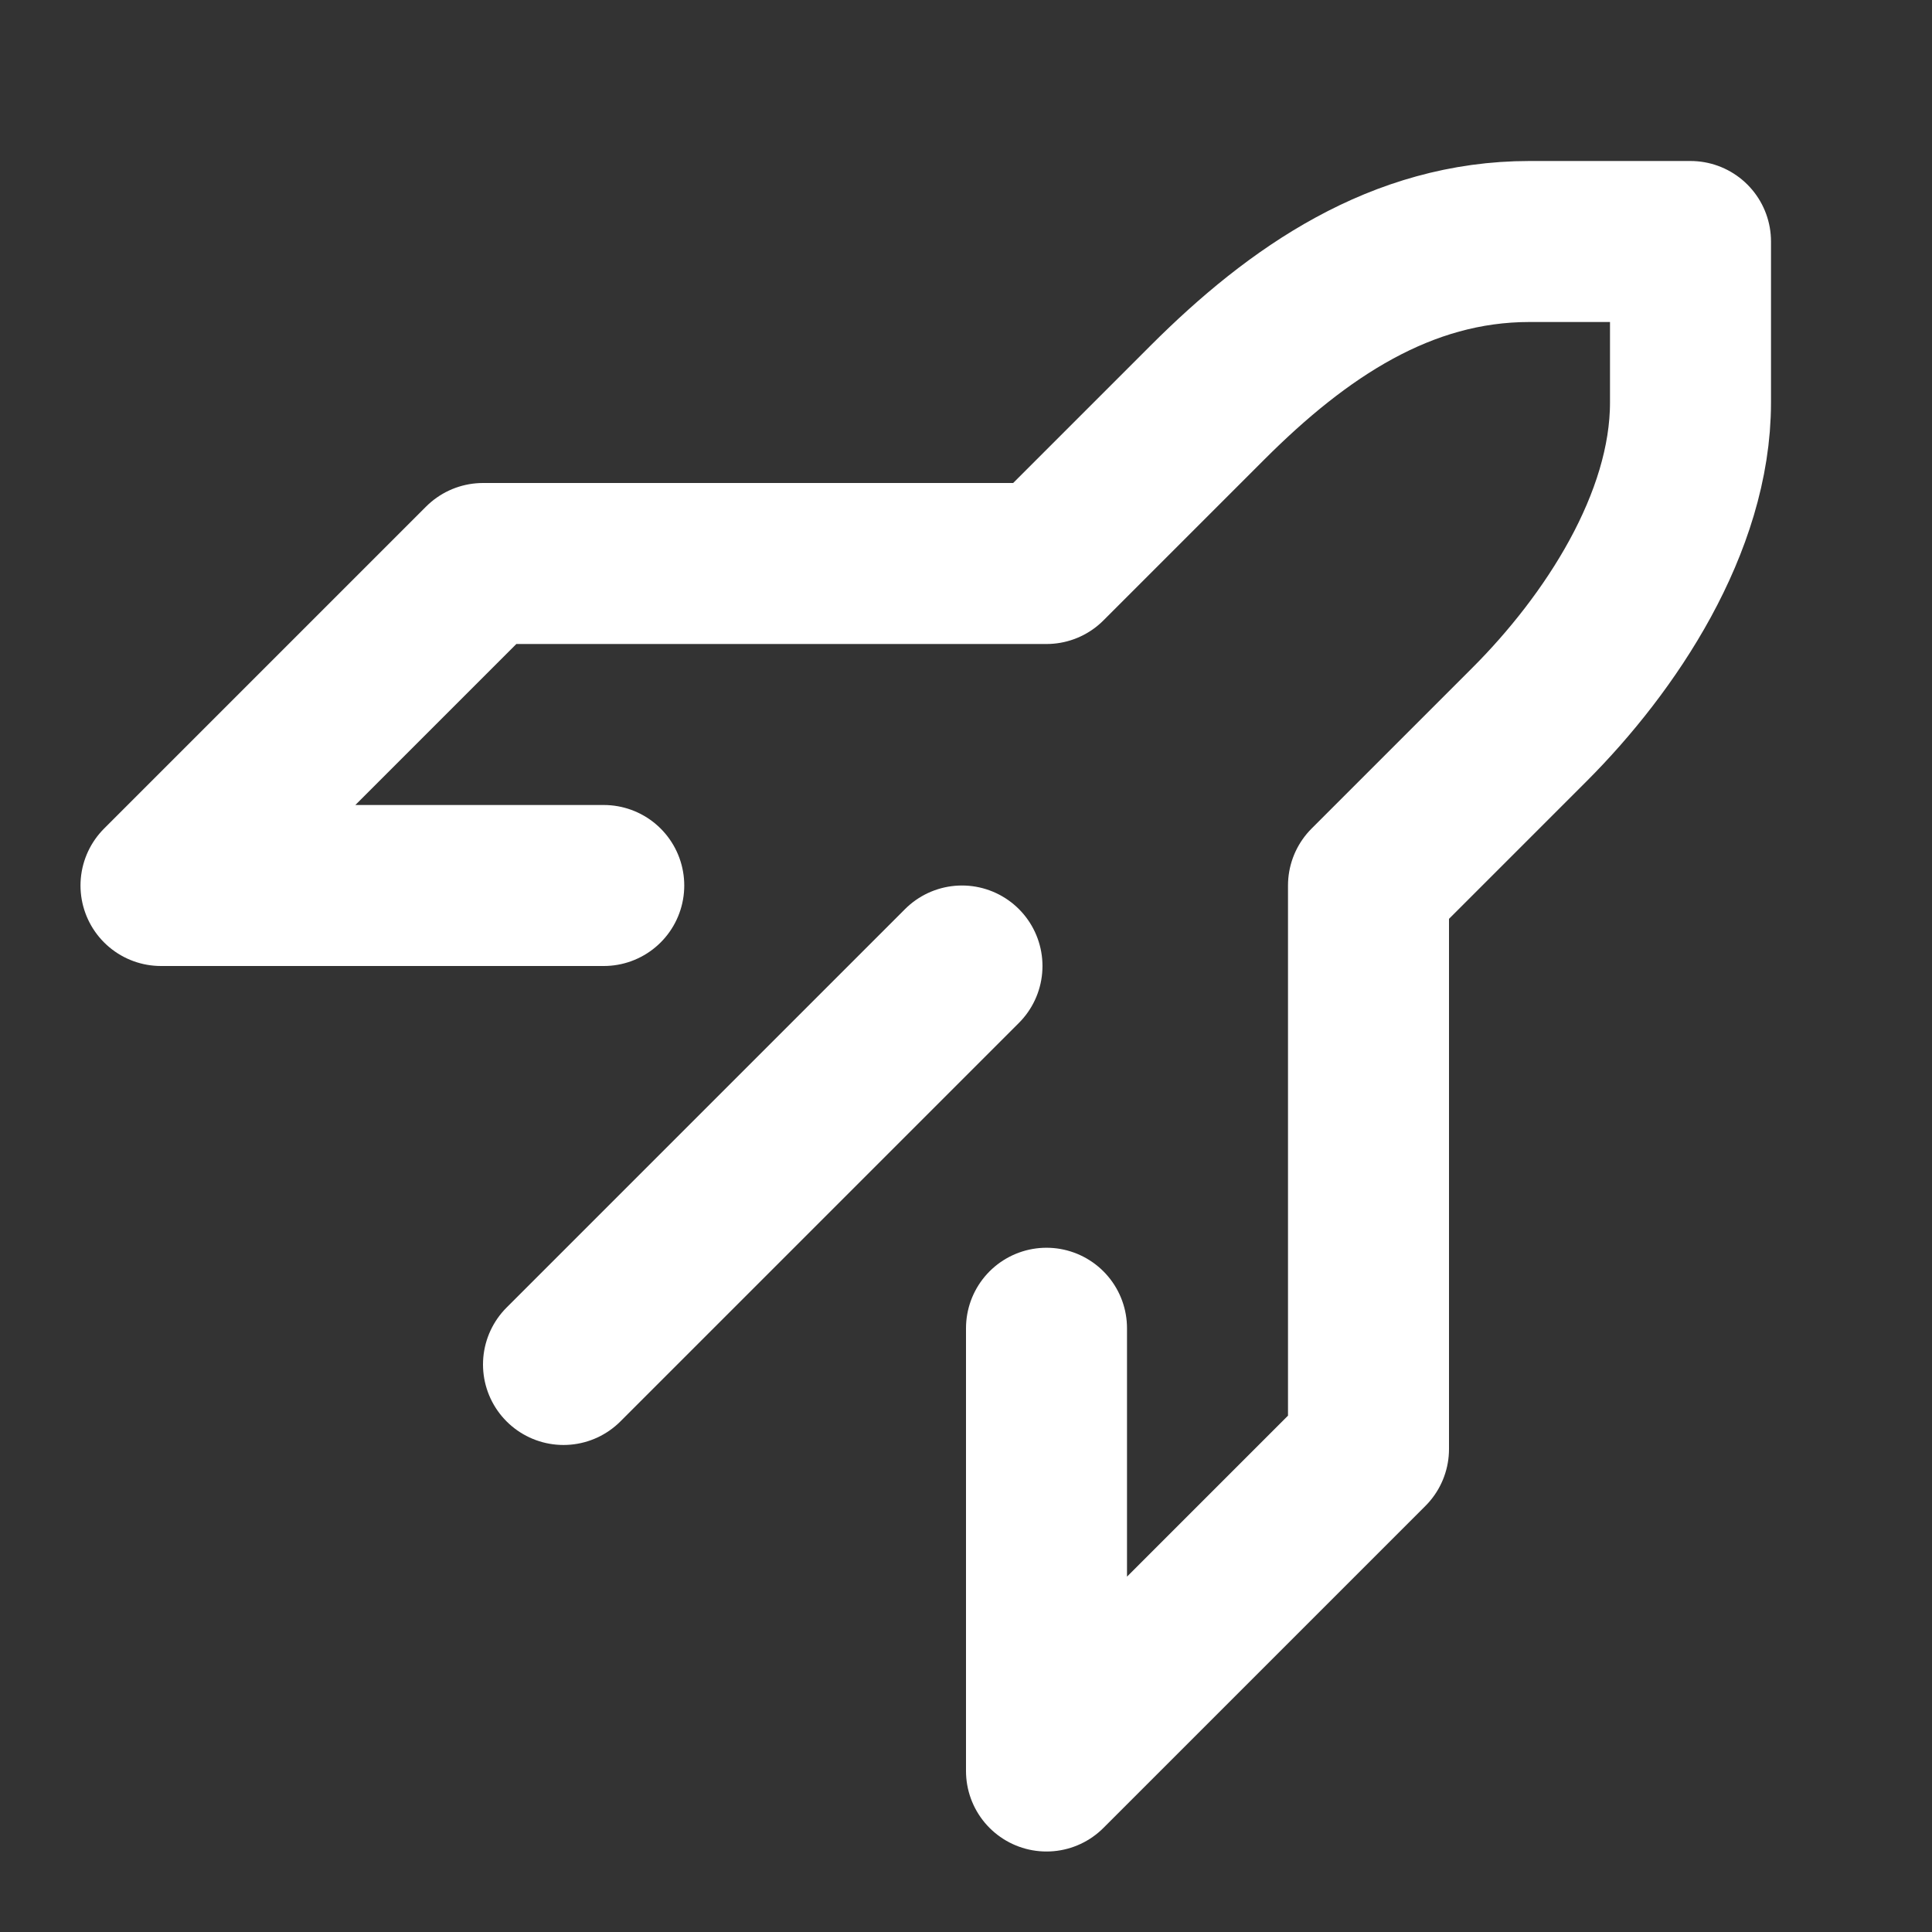
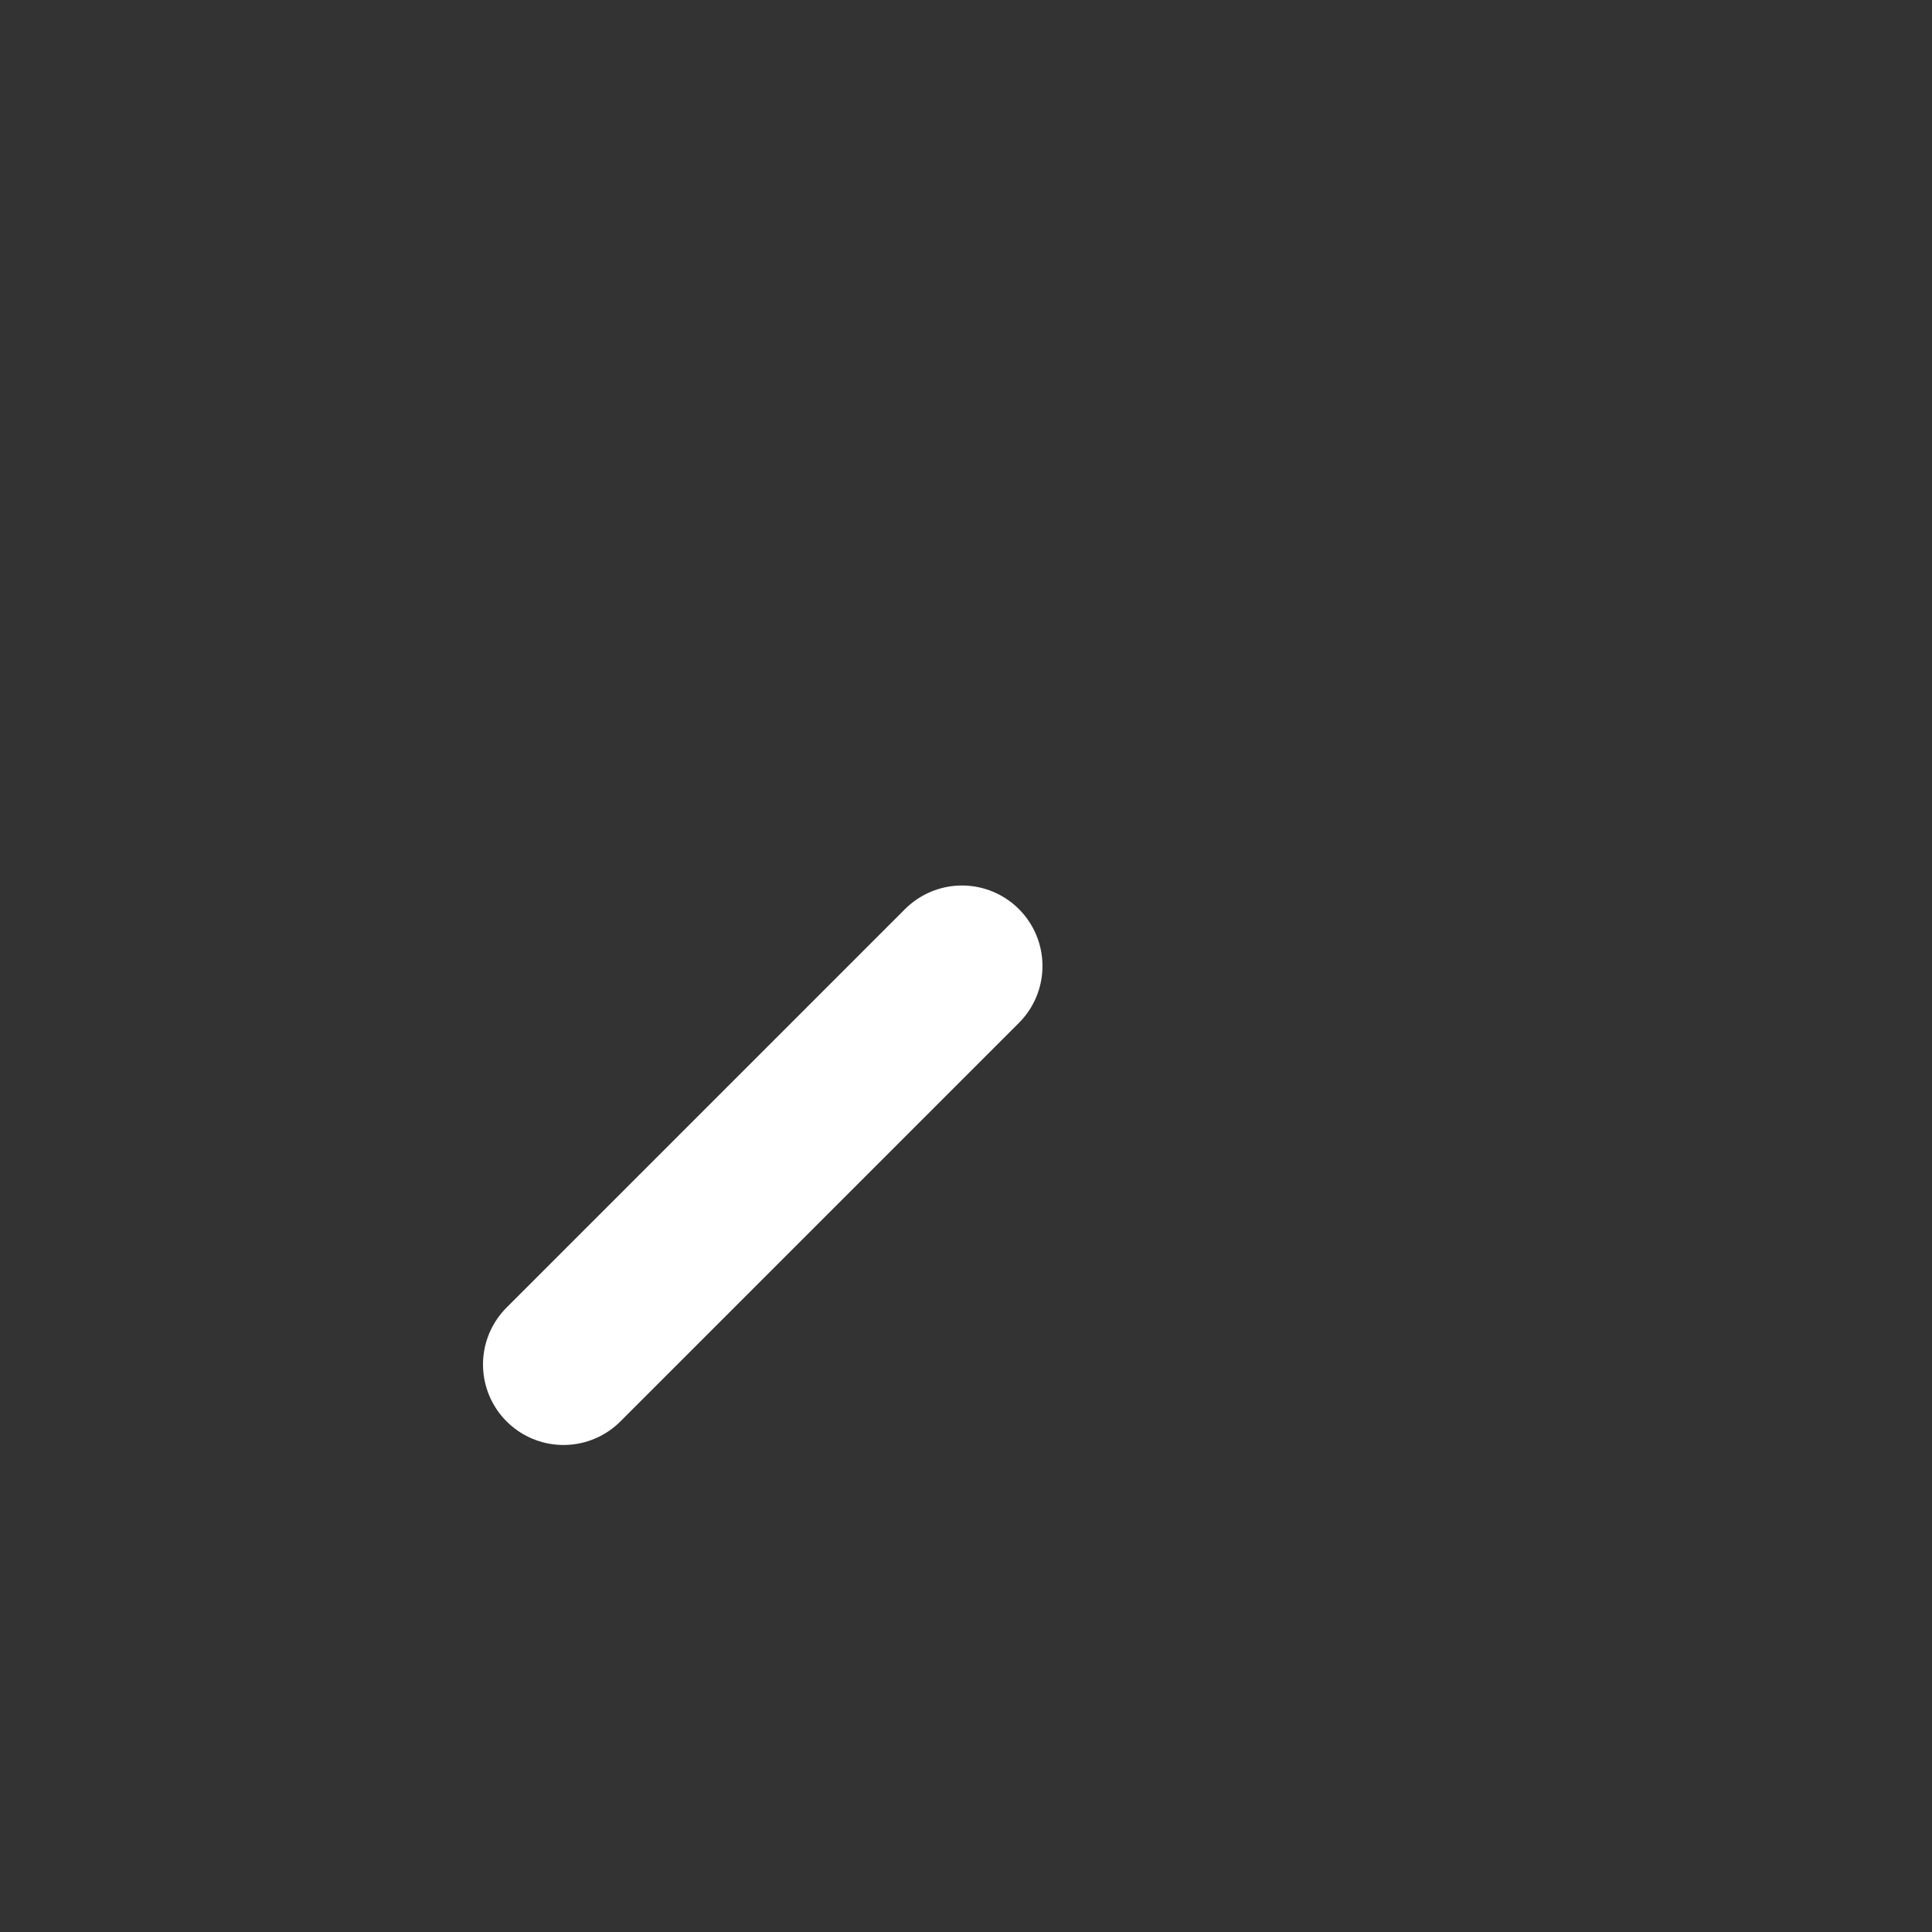
<svg xmlns="http://www.w3.org/2000/svg" width="24" height="24" viewBox="0 0 24 24" fill="none">
  <rect x="0" y="0" width="24" height="24" fill="#333333" stroke="none" />
-   <path d="M7.5 11H2L6 7H13L15 5C16.125 3.875 17.409 3 19 3L21 3V5C21 6.5 20 8 19 9L17 11V18L13 22V16.5" stroke="white" stroke-width="2" stroke-linecap="round" stroke-linejoin="round" />
  <path d="M11.95 12L7 16.95" stroke="white" stroke-width="2" stroke-linecap="round" stroke-linejoin="round" />
</svg>